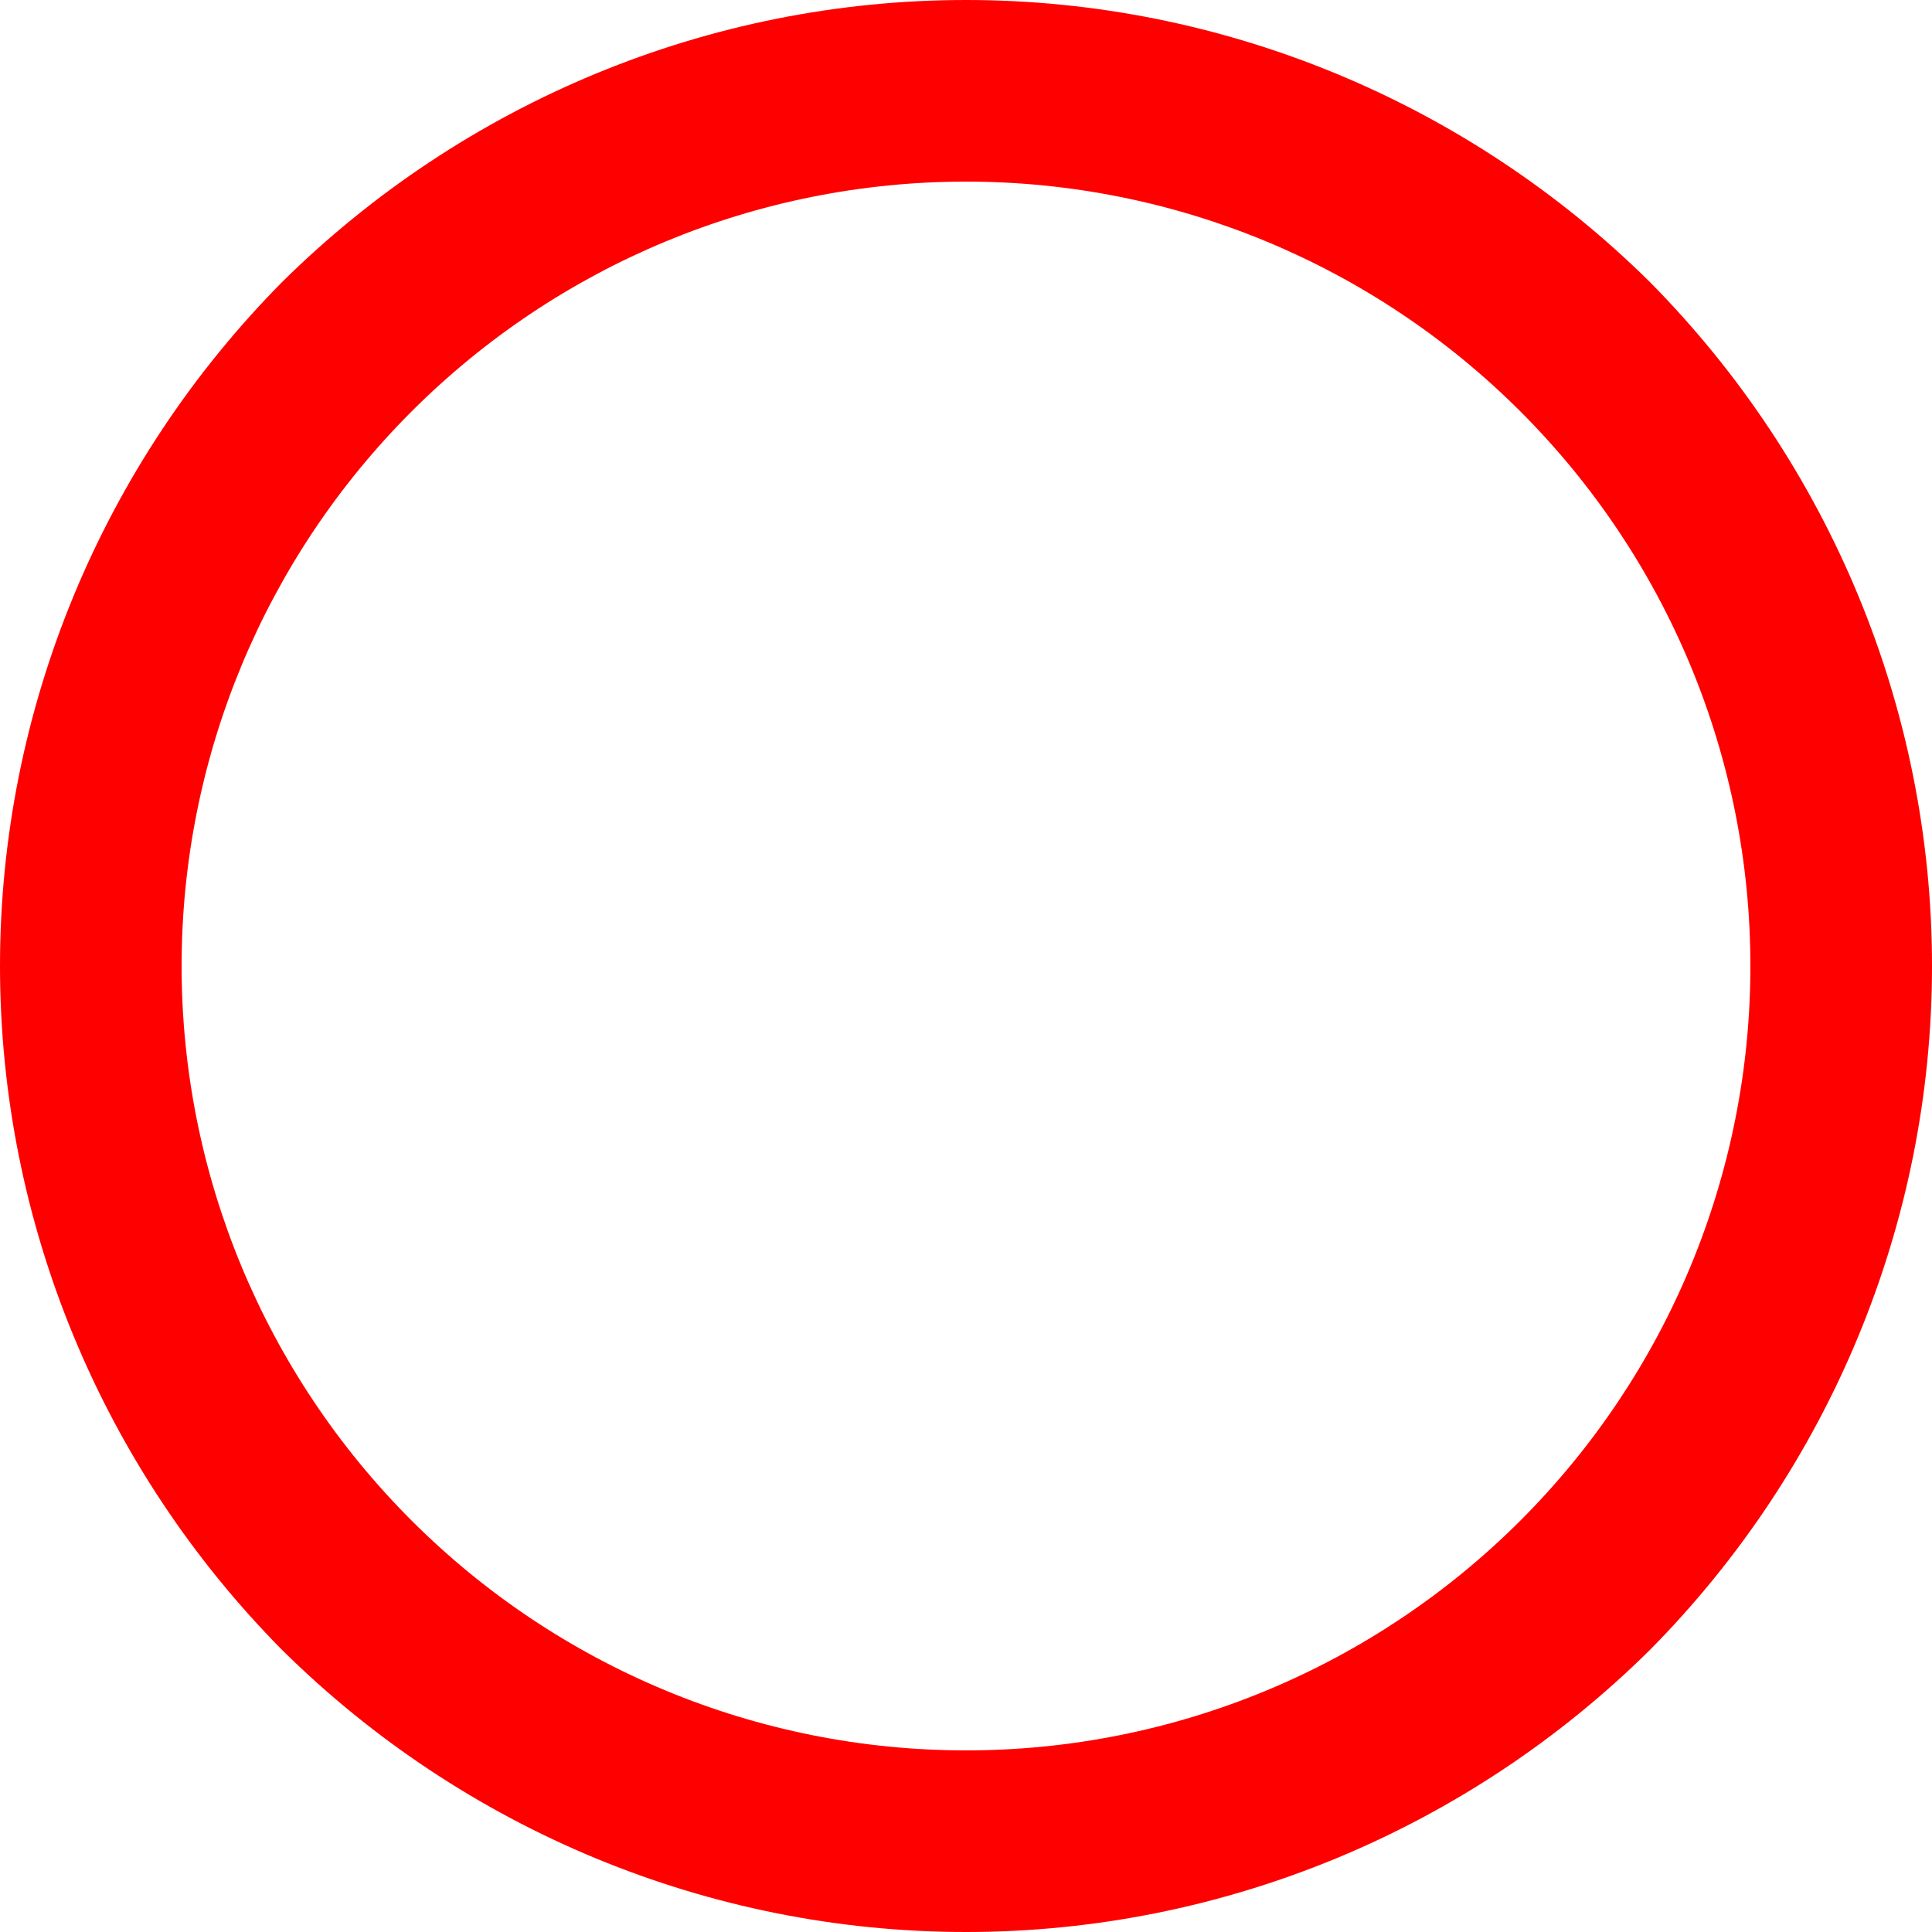
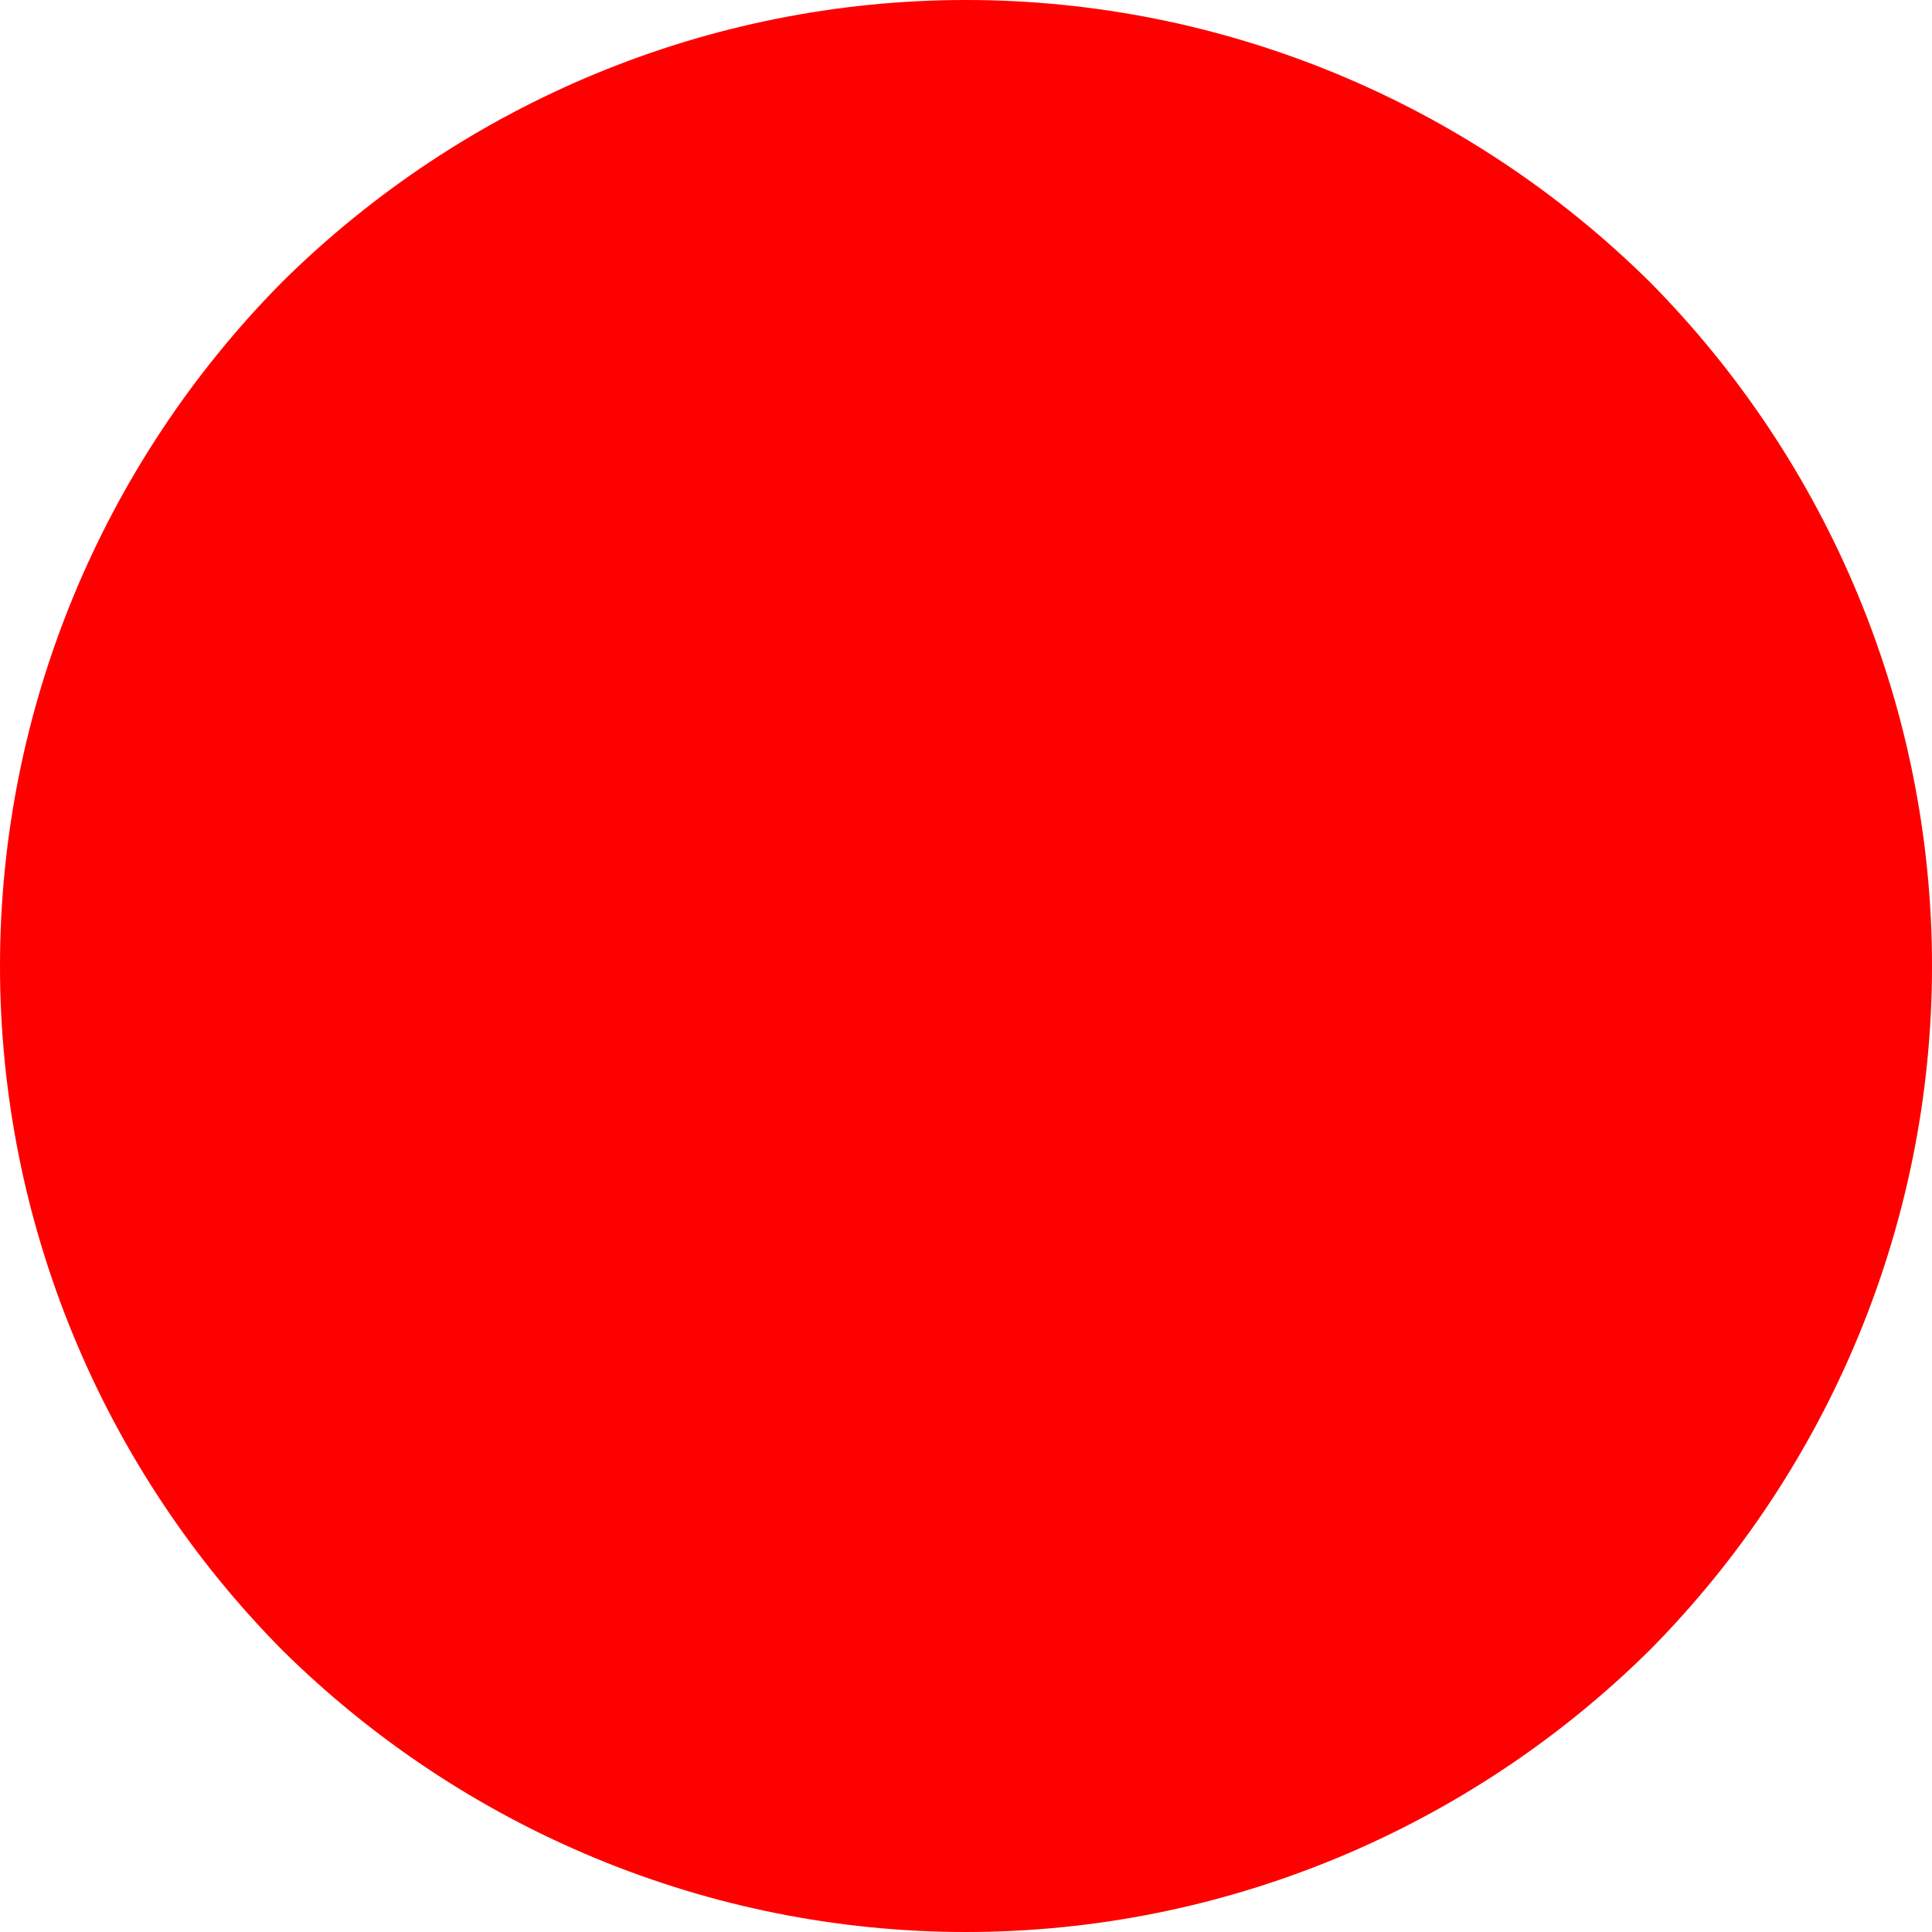
<svg xmlns="http://www.w3.org/2000/svg" version="1.2" viewBox="0 0 100 100" width="100" height="100">
  <title>Star</title>
  <style>
		.s0 { fill: #ff0000 } 
	</style>
-   <path id="Foreground" fill-rule="evenodd" class="s0" d="m0 50c0-13.3 5.3-26 14.6-35.4 9.4-9.3 22.1-14.6 35.4-14.6 13.3 0 26 5.3 35.4 14.6 9.3 9.4 14.6 22.1 14.6 35.4 0 13.3-5.3 26-14.6 35.4-9.4 9.3-22.1 14.6-35.4 14.6-13.3 0-26-5.3-35.4-14.6-9.3-9.4-14.6-22.1-14.6-35.4zm90.6 0c0-10.8-4.3-21.1-11.9-28.7-7.6-7.6-17.9-11.9-28.7-11.9-10.8 0-21.1 4.3-28.7 11.9-7.6 7.6-11.9 17.9-11.9 28.7 0 10.8 4.3 21.1 11.9 28.7 7.6 7.6 17.9 11.9 28.7 11.9 10.8 0 21.1-4.3 28.7-11.9 7.6-7.6 11.9-17.9 11.9-28.7z" />
+   <path id="Foreground" fill-rule="evenodd" class="s0" d="m0 50c0-13.3 5.3-26 14.6-35.4 9.4-9.3 22.1-14.6 35.4-14.6 13.3 0 26 5.3 35.4 14.6 9.3 9.4 14.6 22.1 14.6 35.4 0 13.3-5.3 26-14.6 35.4-9.4 9.3-22.1 14.6-35.4 14.6-13.3 0-26-5.3-35.4-14.6-9.3-9.4-14.6-22.1-14.6-35.4zc0-10.8-4.3-21.1-11.9-28.7-7.6-7.6-17.9-11.9-28.7-11.9-10.8 0-21.1 4.3-28.7 11.9-7.6 7.6-11.9 17.9-11.9 28.7 0 10.8 4.3 21.1 11.9 28.7 7.6 7.6 17.9 11.9 28.7 11.9 10.8 0 21.1-4.3 28.7-11.9 7.6-7.6 11.9-17.9 11.9-28.7z" />
</svg>